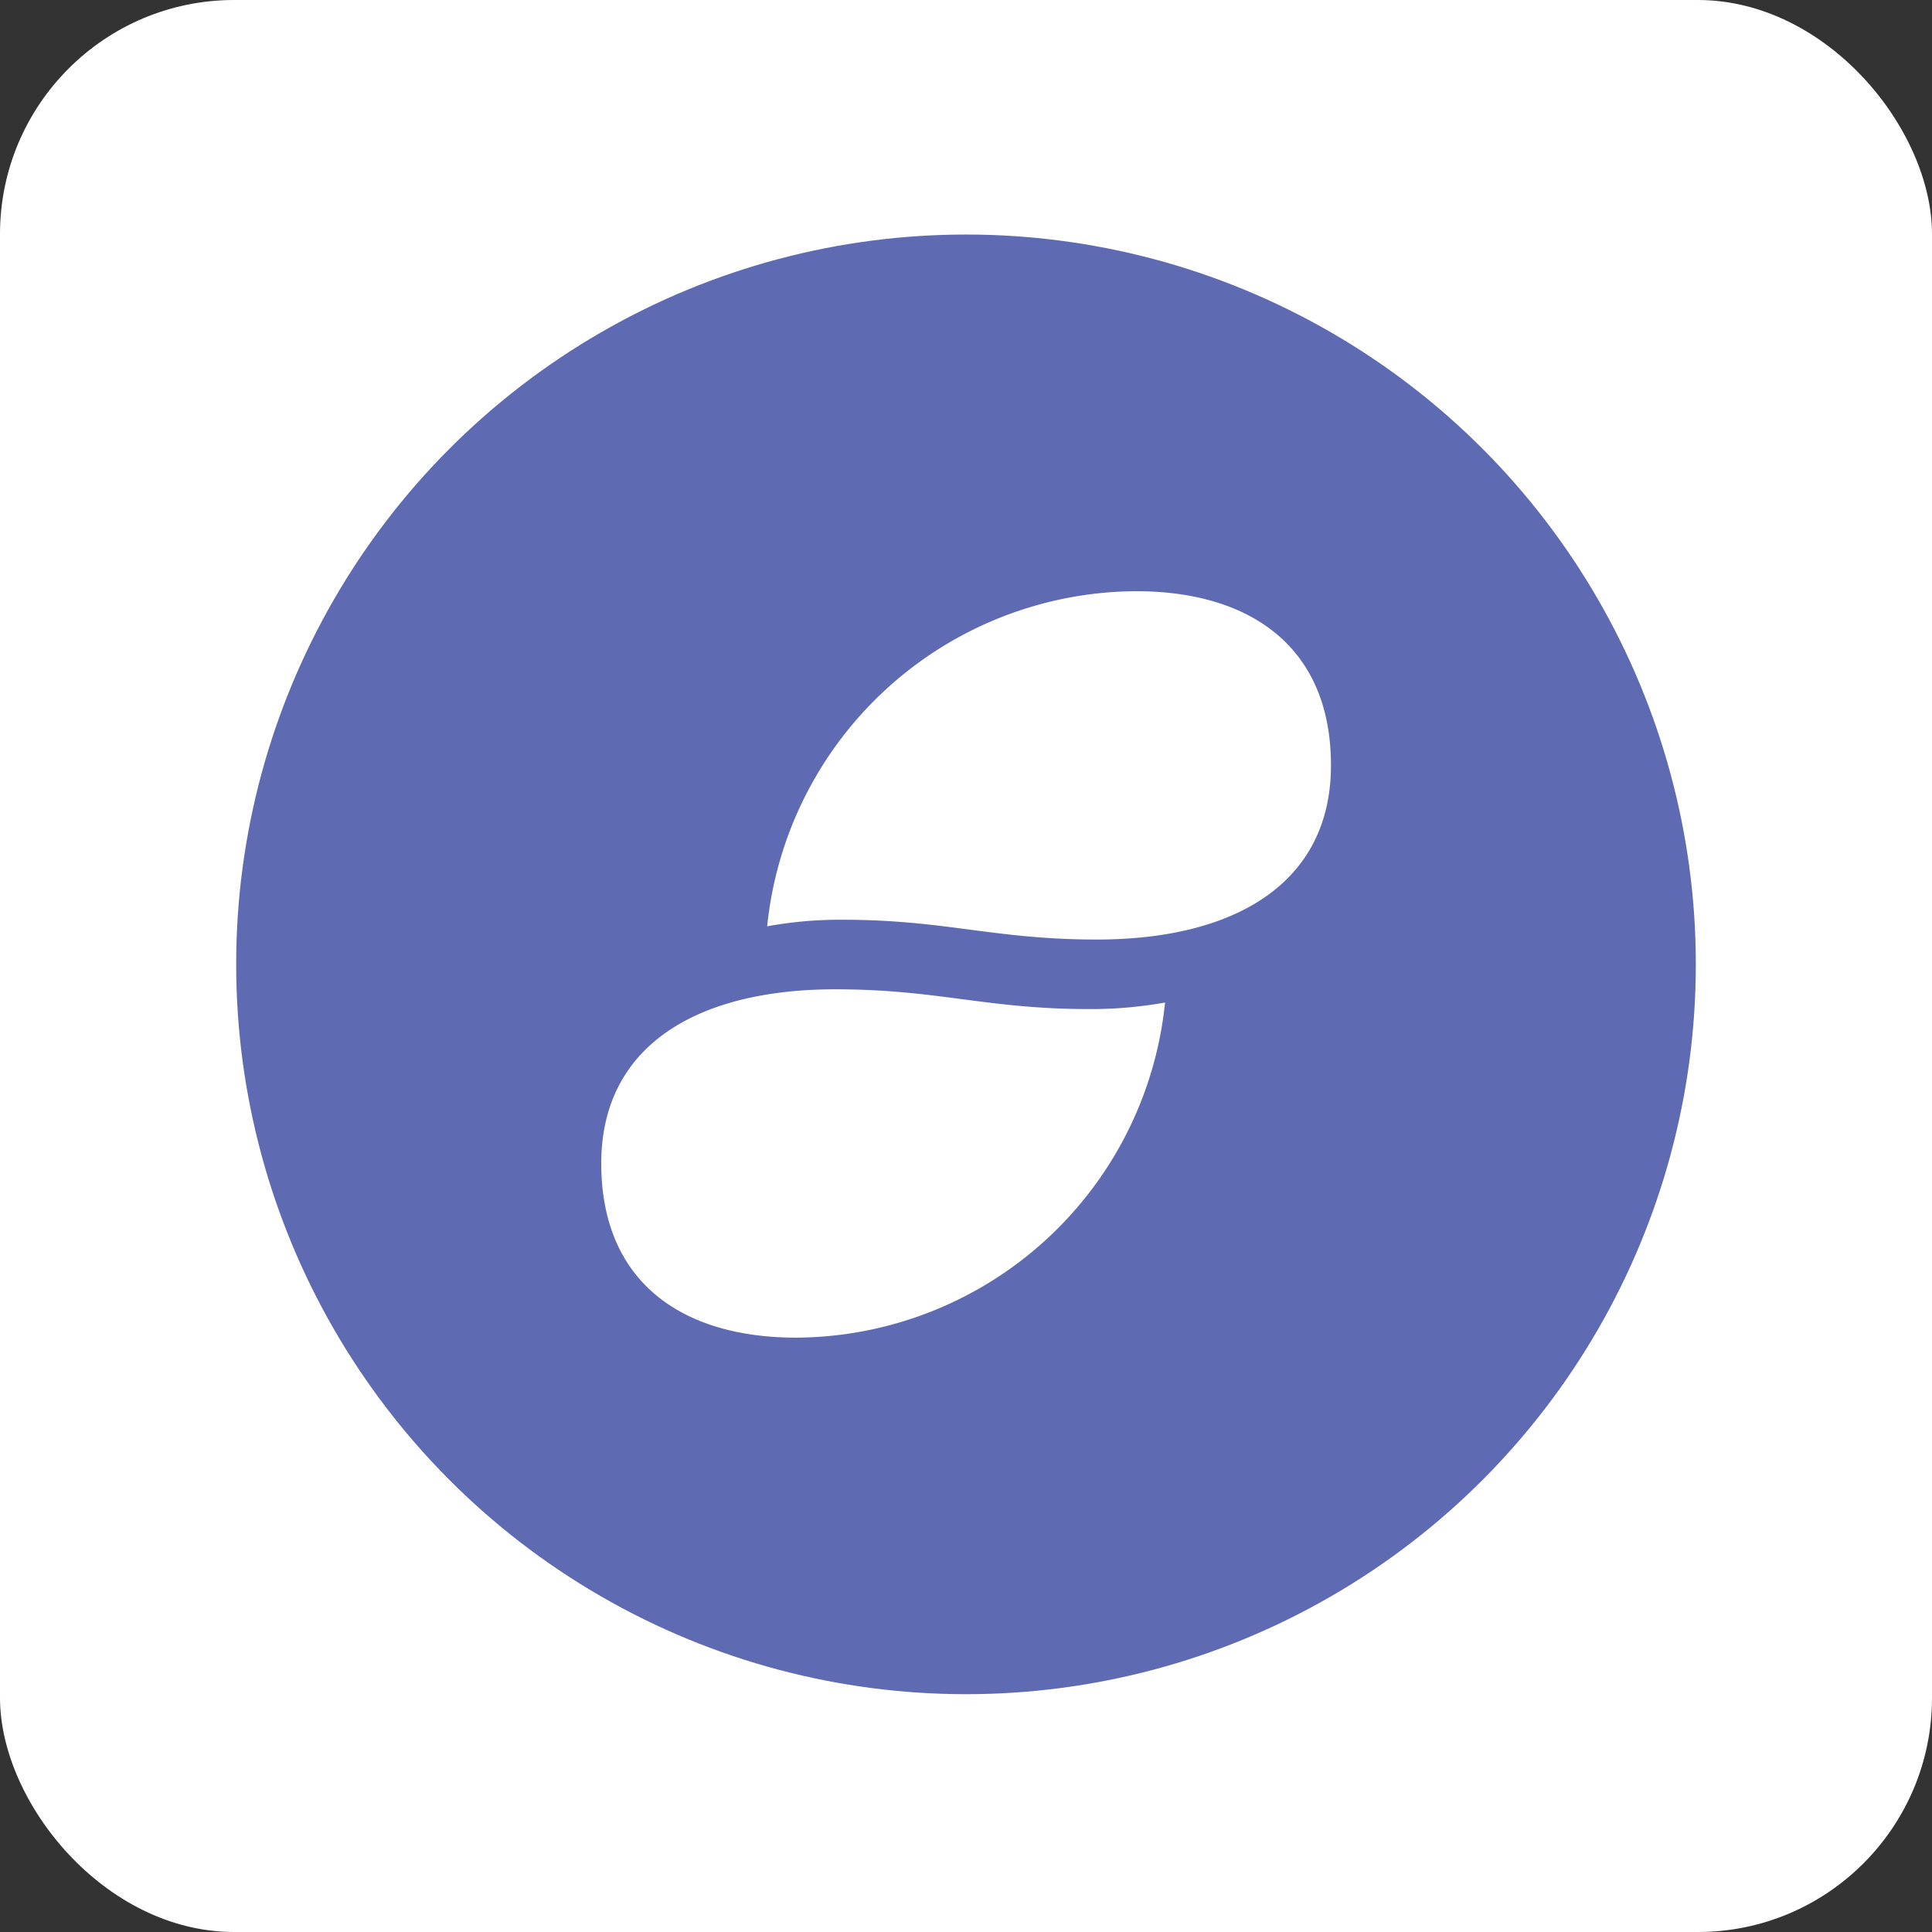
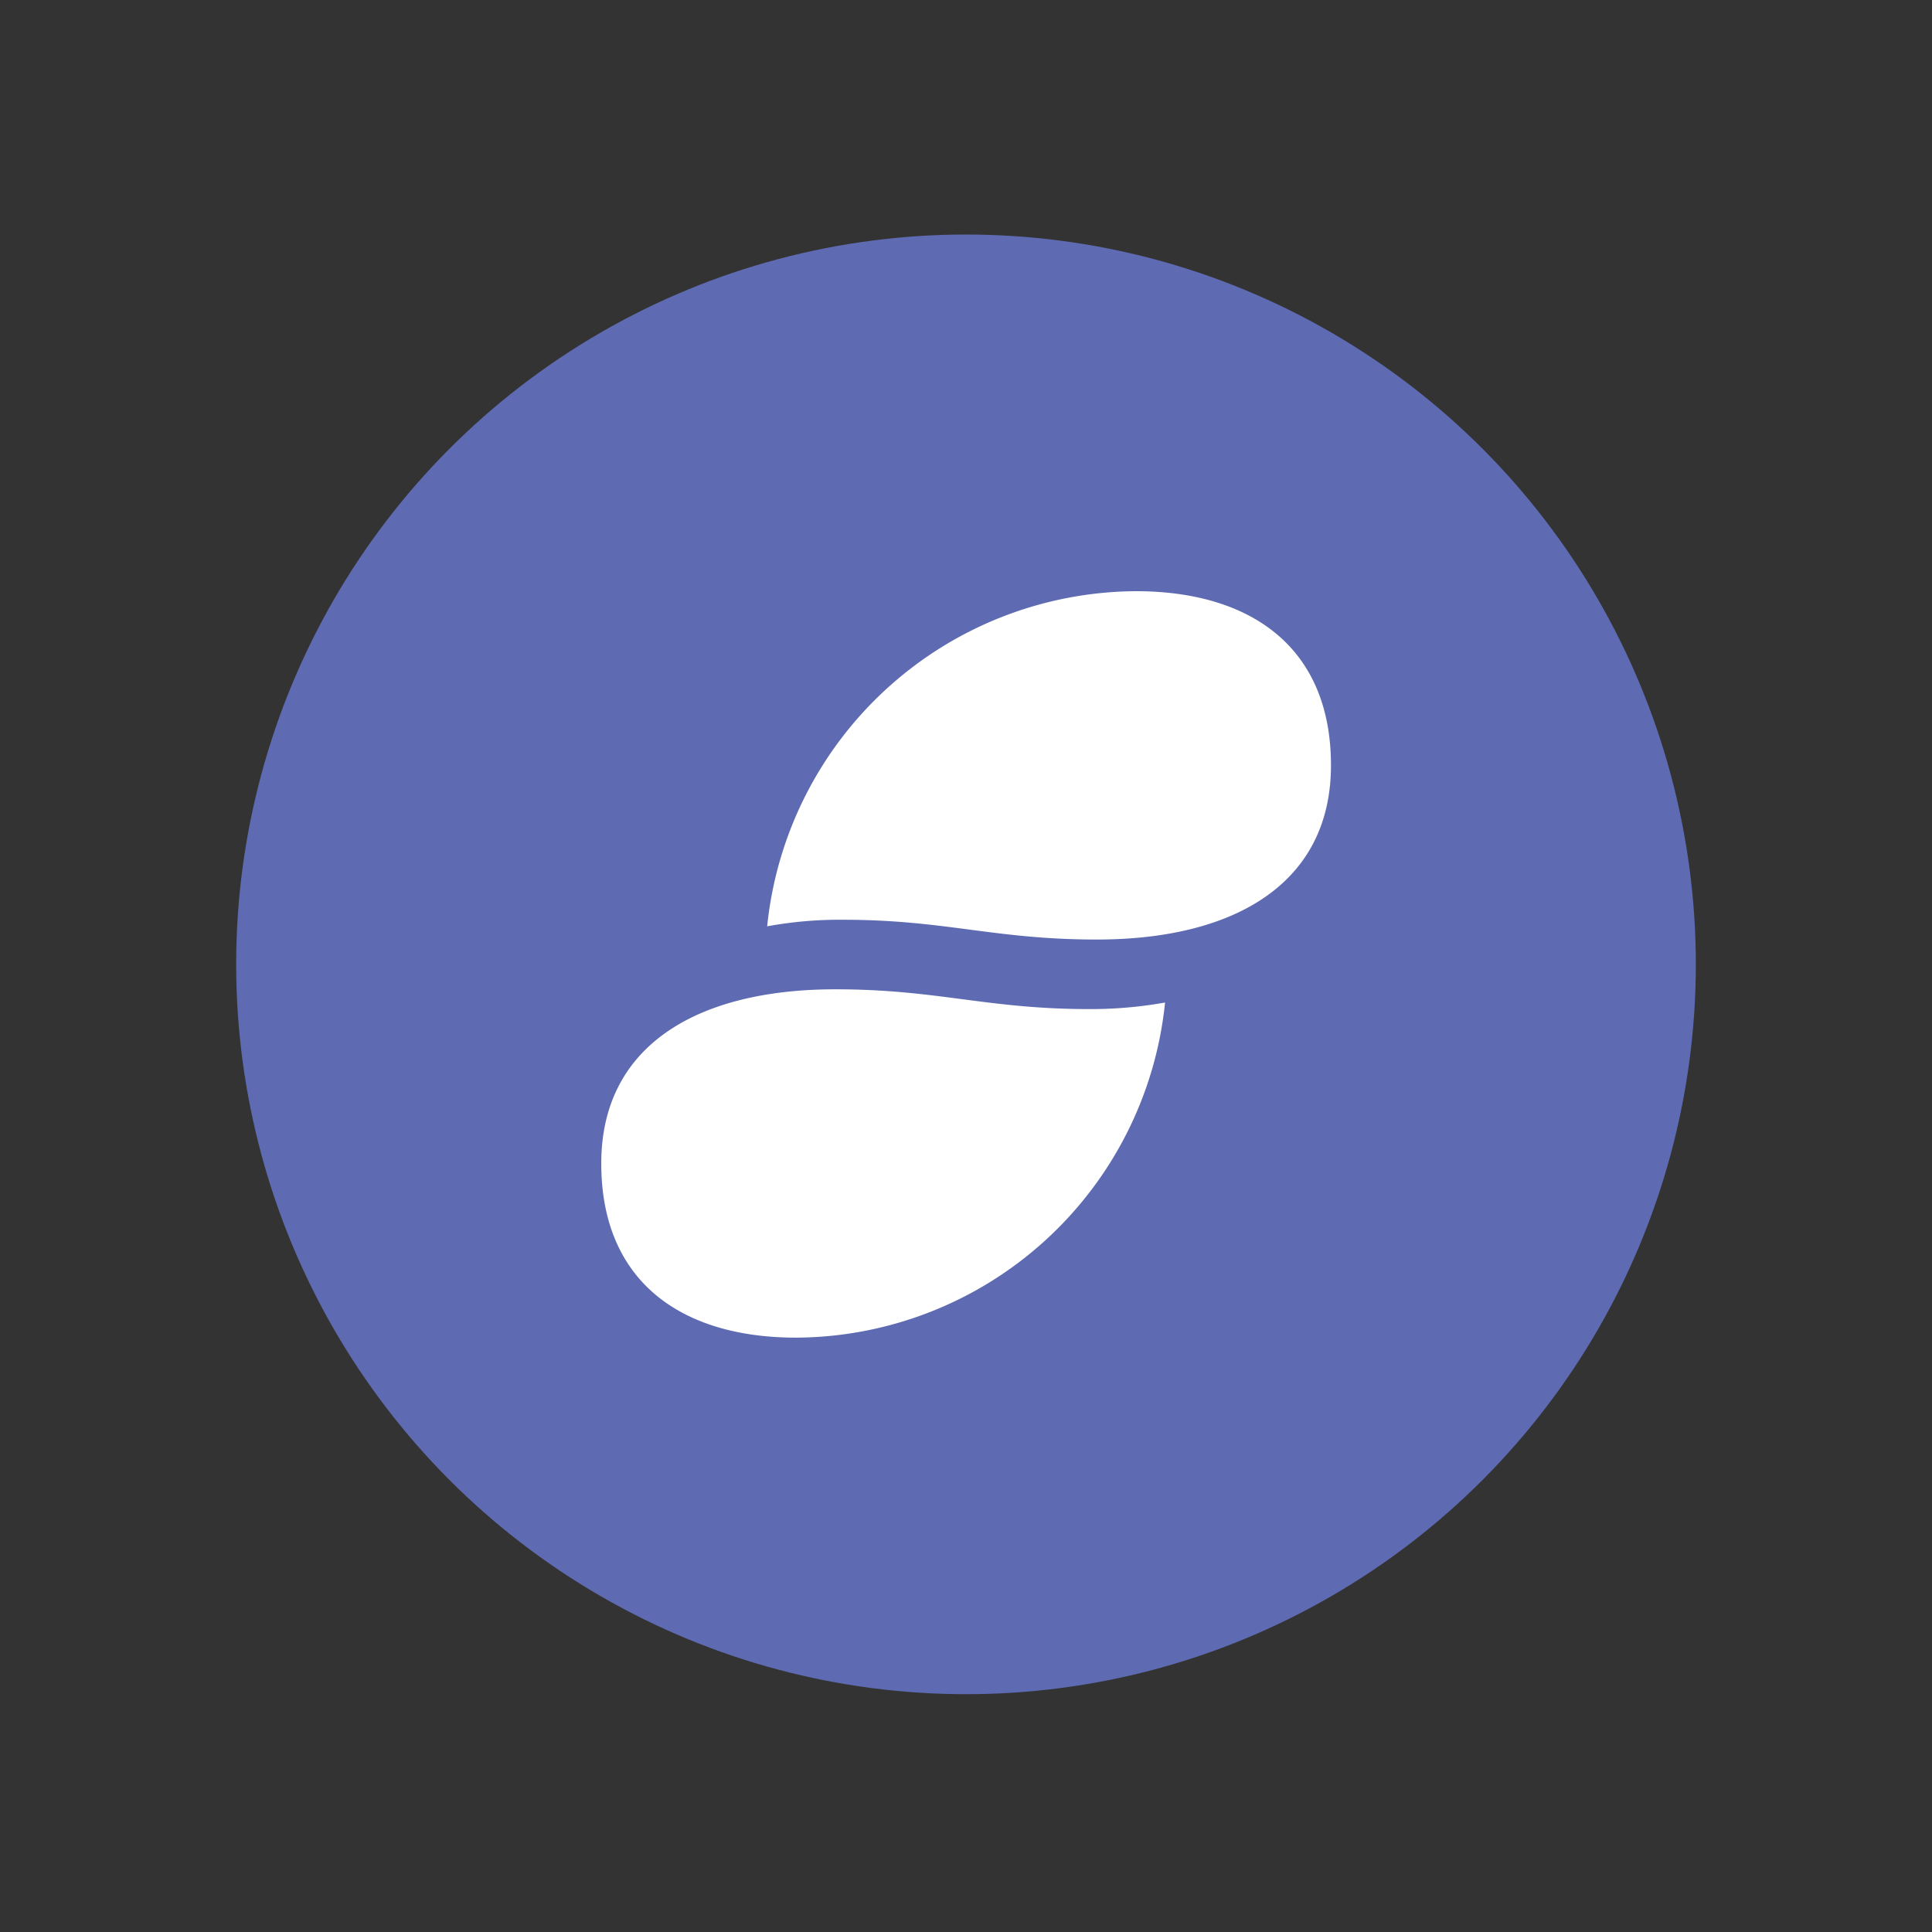
<svg xmlns="http://www.w3.org/2000/svg" viewBox="0 0 165 165">
  <rect x="0" y="0" width="165" height="165" fill="#333333" stroke="none" />
  <defs>
    <style>.cls-1{fill:#fff;}.cls-2{fill:#5e6bb2;}</style>
  </defs>
  <g id="Background">
-     <rect class="cls-1" width="165" height="165" rx="20" />
-   </g>
+     </g>
  <g id="Icon">
    <circle class="cls-2" cx="82.5" cy="82.36" r="62.33" />
    <path class="cls-1" d="M72,78.55a34.38,34.38,0,0,0-6.48.56A31.84,31.84,0,0,1,97,50.49c9.9,0,16.67,4.85,16.67,14.87s-8.13,14.88-20,14.88c-8.77,0-12.91-1.69-21.68-1.69m-.64,5.94c-11.87,0-20,4.85-20,14.87S58.11,114.24,68,114.24A31.84,31.84,0,0,0,99.5,85.62a36.13,36.13,0,0,1-6.48.56c-8.77,0-12.92-1.69-21.68-1.69" transform="translate(0)" />
  </g>
</svg>